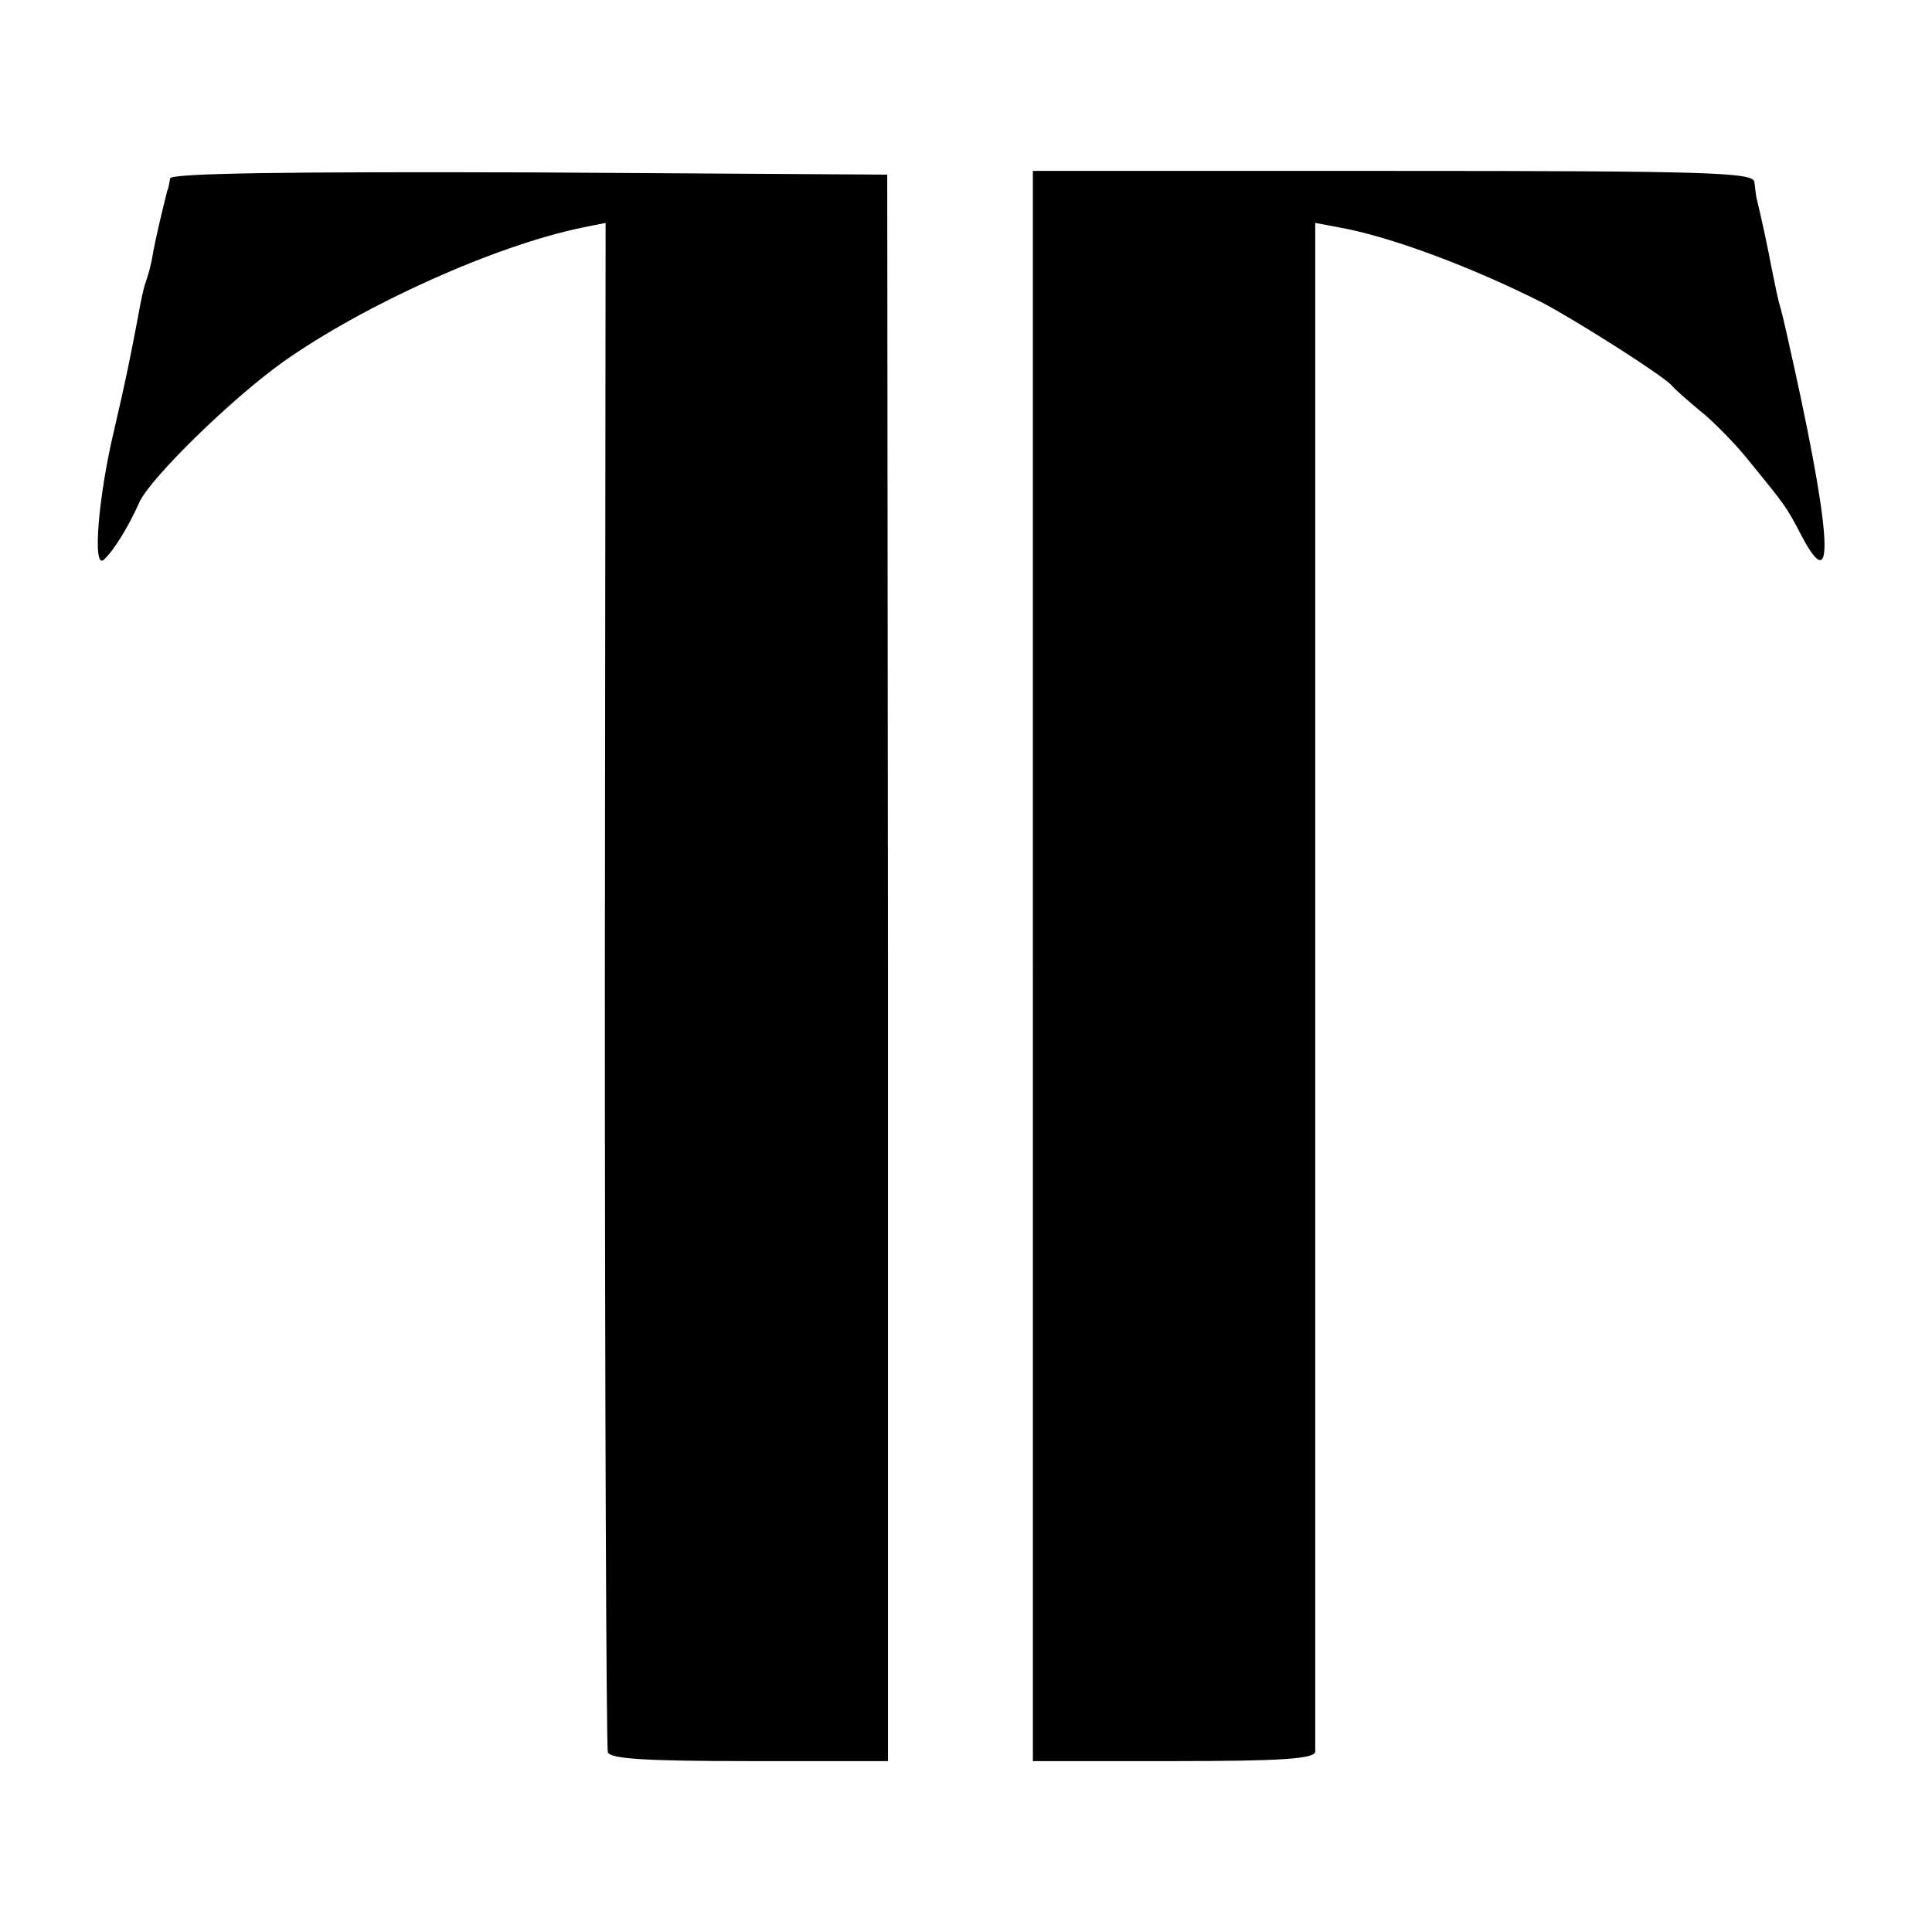
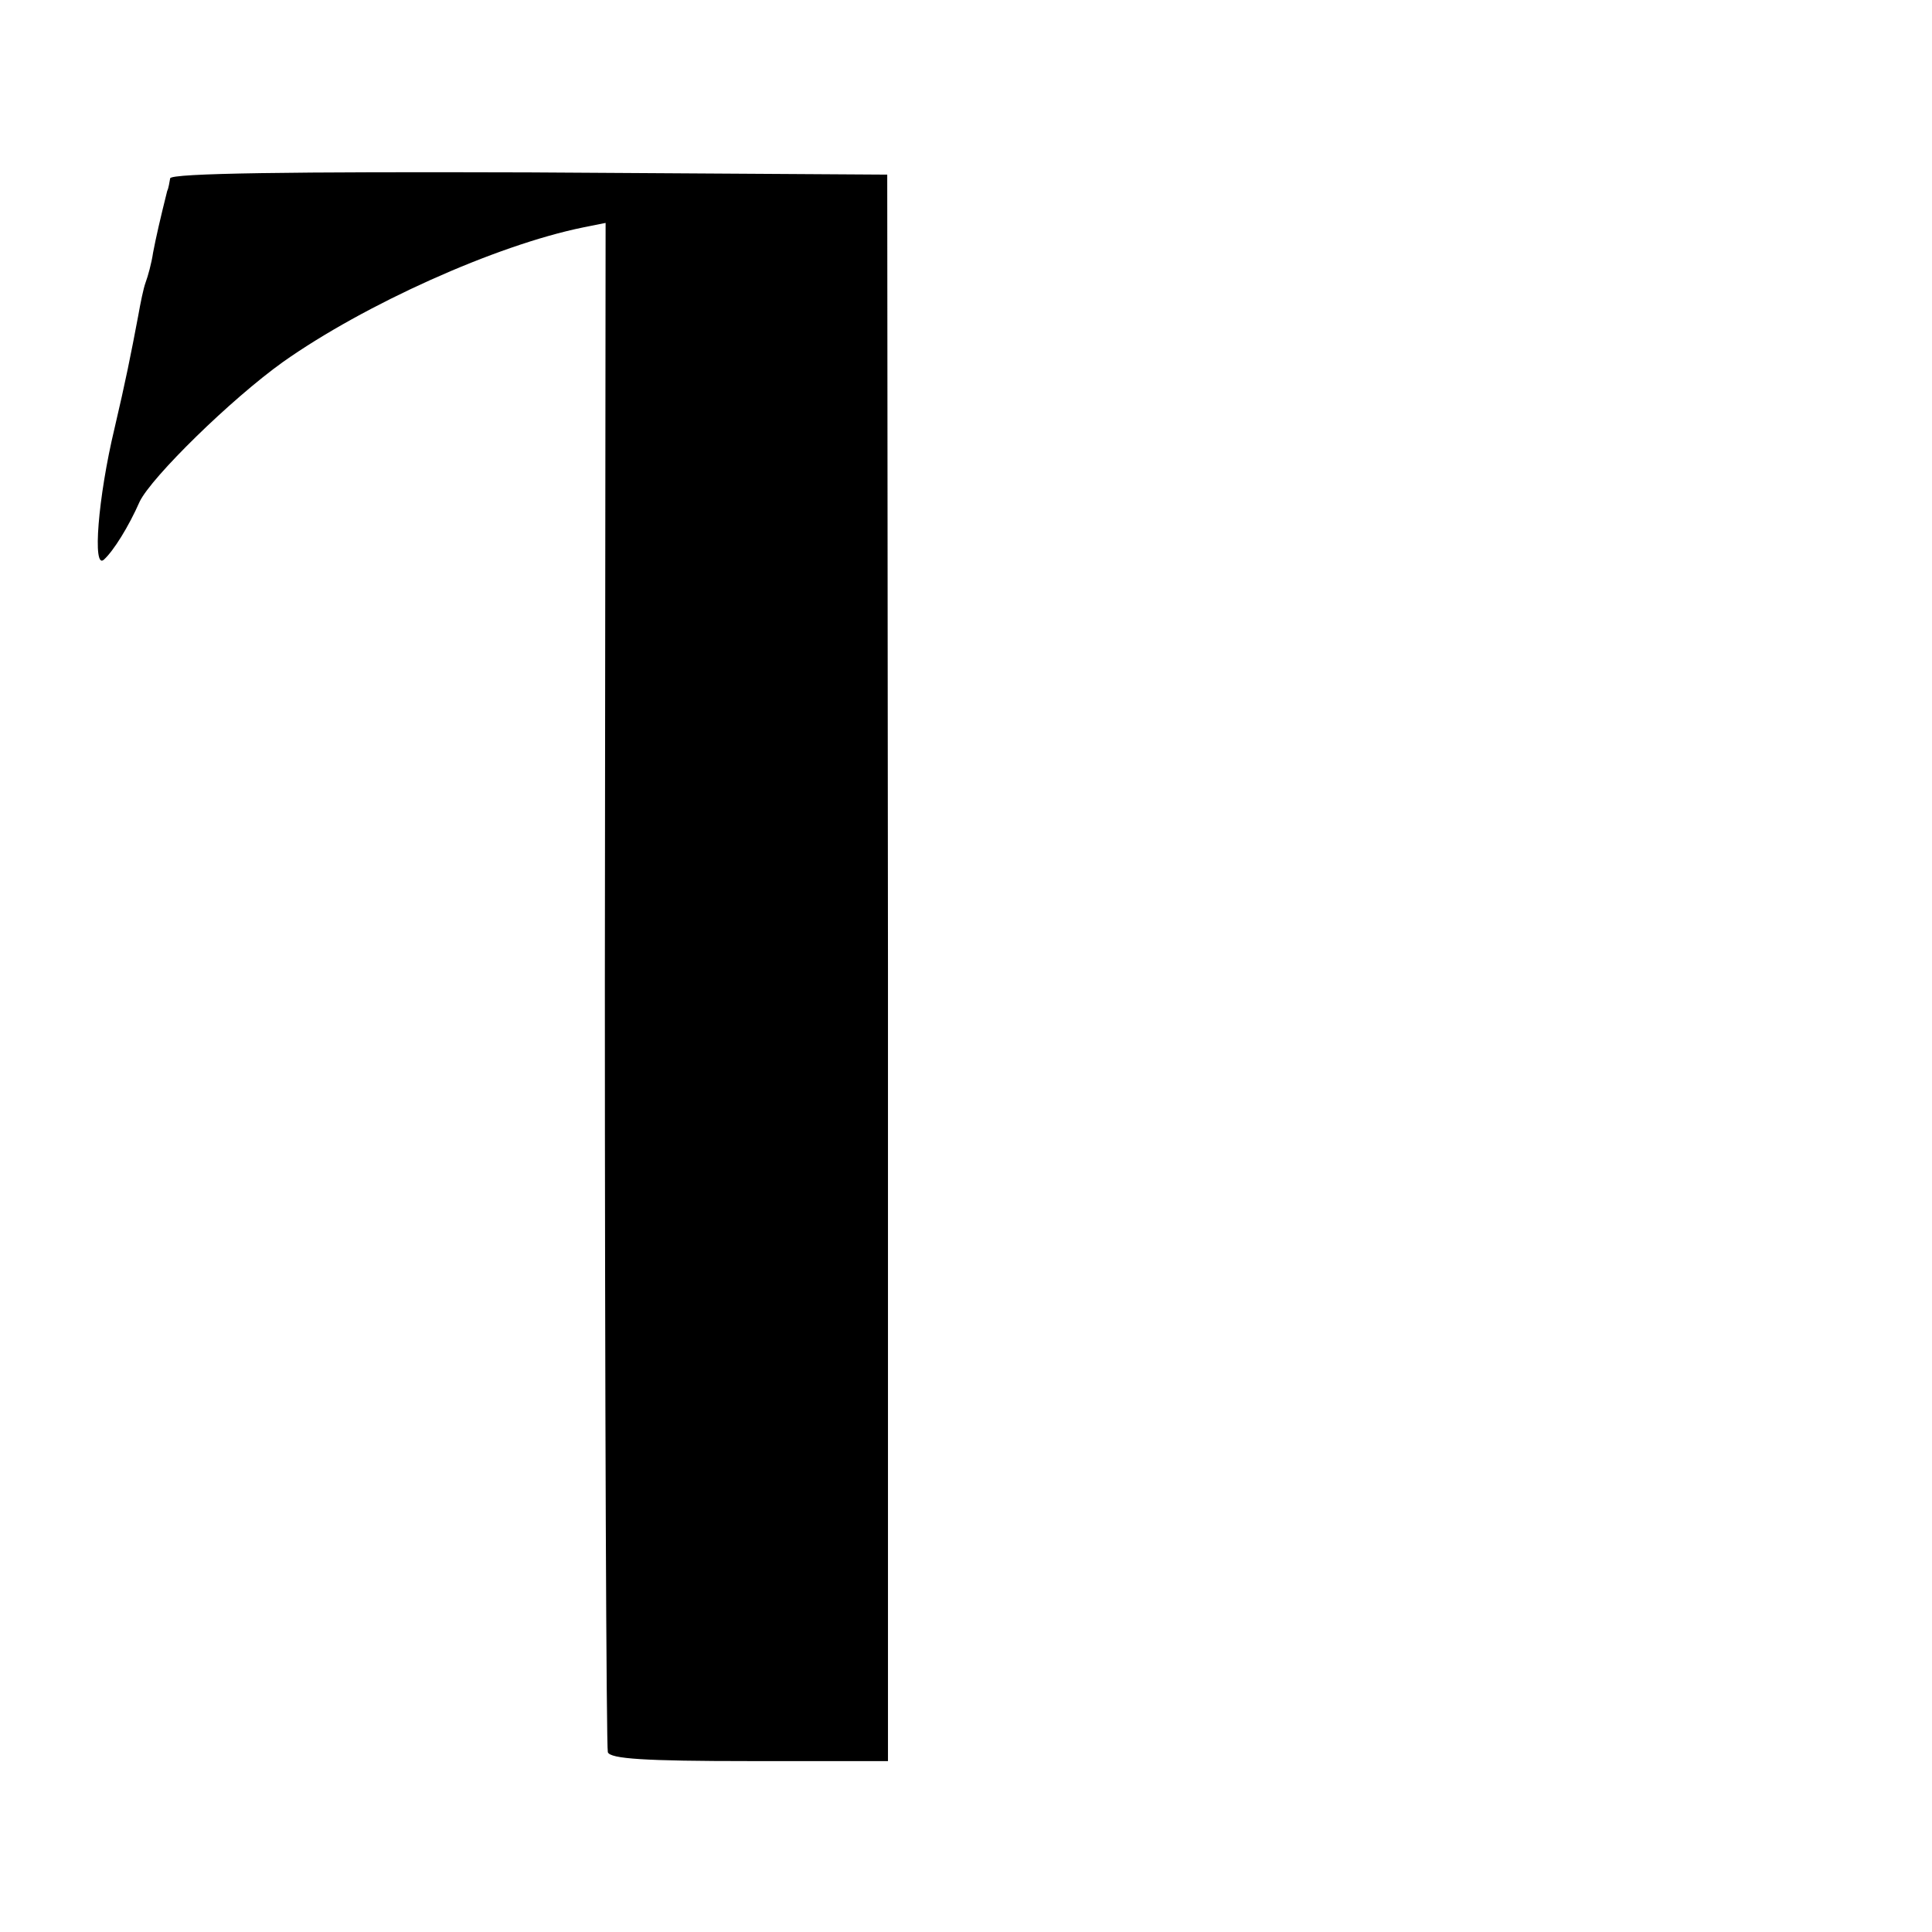
<svg xmlns="http://www.w3.org/2000/svg" version="1.0" width="260pt" height="260pt" viewBox="0 0 260 260" preserveAspectRatio="xMidYMid meet">
  <g transform="translate(0,260) scale(0.1,-0.1)" fill="#000000" stroke="none">
    <path d="M229 2360 c-1 -5 -2 -13 -4 -17 -9 -36 -15 -62 -19 -83 -2 -14 -7 -32 -10 -40 -3 -8 -7 -28 -10 -45 -10 -53 -17 -88 -32 -152 -22 -92 -30 -191 -14 -176 13 12 33 44 48 78 16 33 123 138 193 188 109 77 286 157 404 181 l30 6 -1 -1022 c0 -563 2 -1029 4 -1036 3 -9 50 -12 191 -12 l186 0 0 1067 -1 1068 -482 3 c-319 1 -482 -1 -483 -8z" />
-     <path d="M1390 1300 l0 -1070 190 0 c145 0 190 3 190 13 0 6 0 472 0 1034 l0 1023 32 -6 c68 -12 178 -53 273 -101 46 -24 164 -99 175 -112 3 -4 20 -19 38 -34 19 -15 49 -46 68 -70 47 -58 47 -57 69 -99 47 -89 39 11 -21 275 -2 9 -6 27 -10 40 -3 12 -7 33 -10 47 -4 22 -14 69 -20 93 -1 4 -2 14 -3 22 -1 13 -62 15 -486 15 l-485 0 0 -1070z" />
  </g>
</svg>